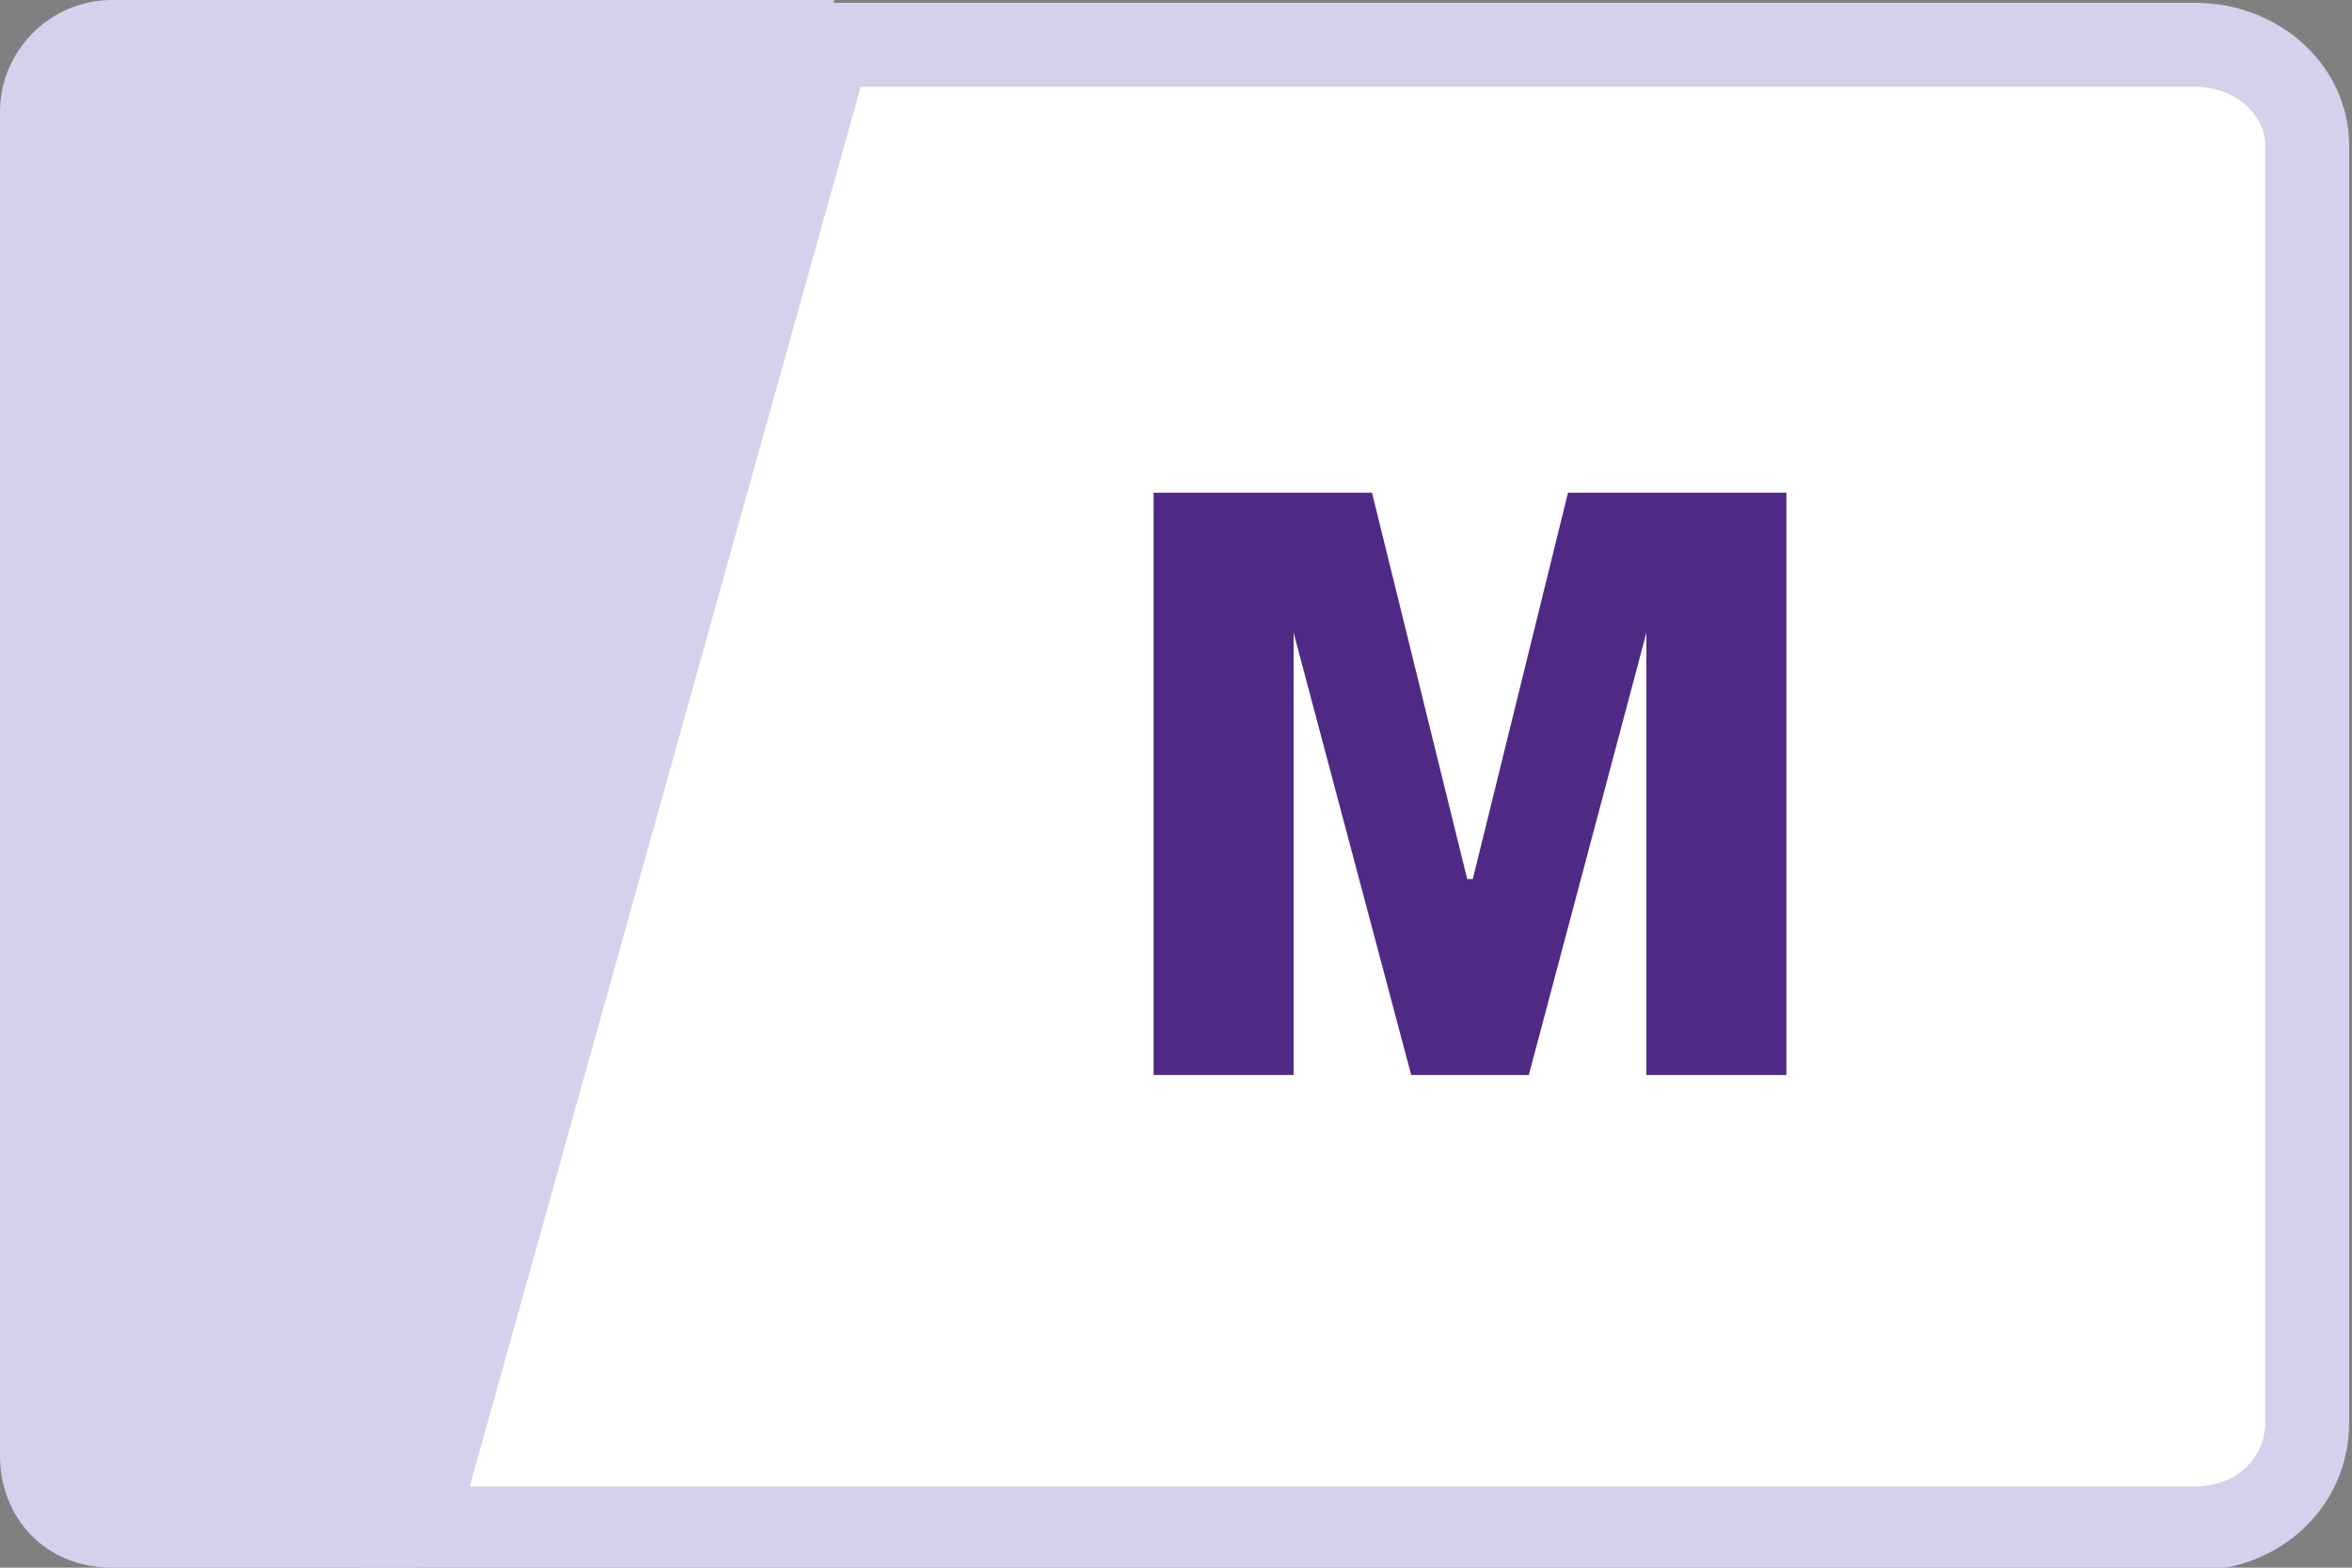
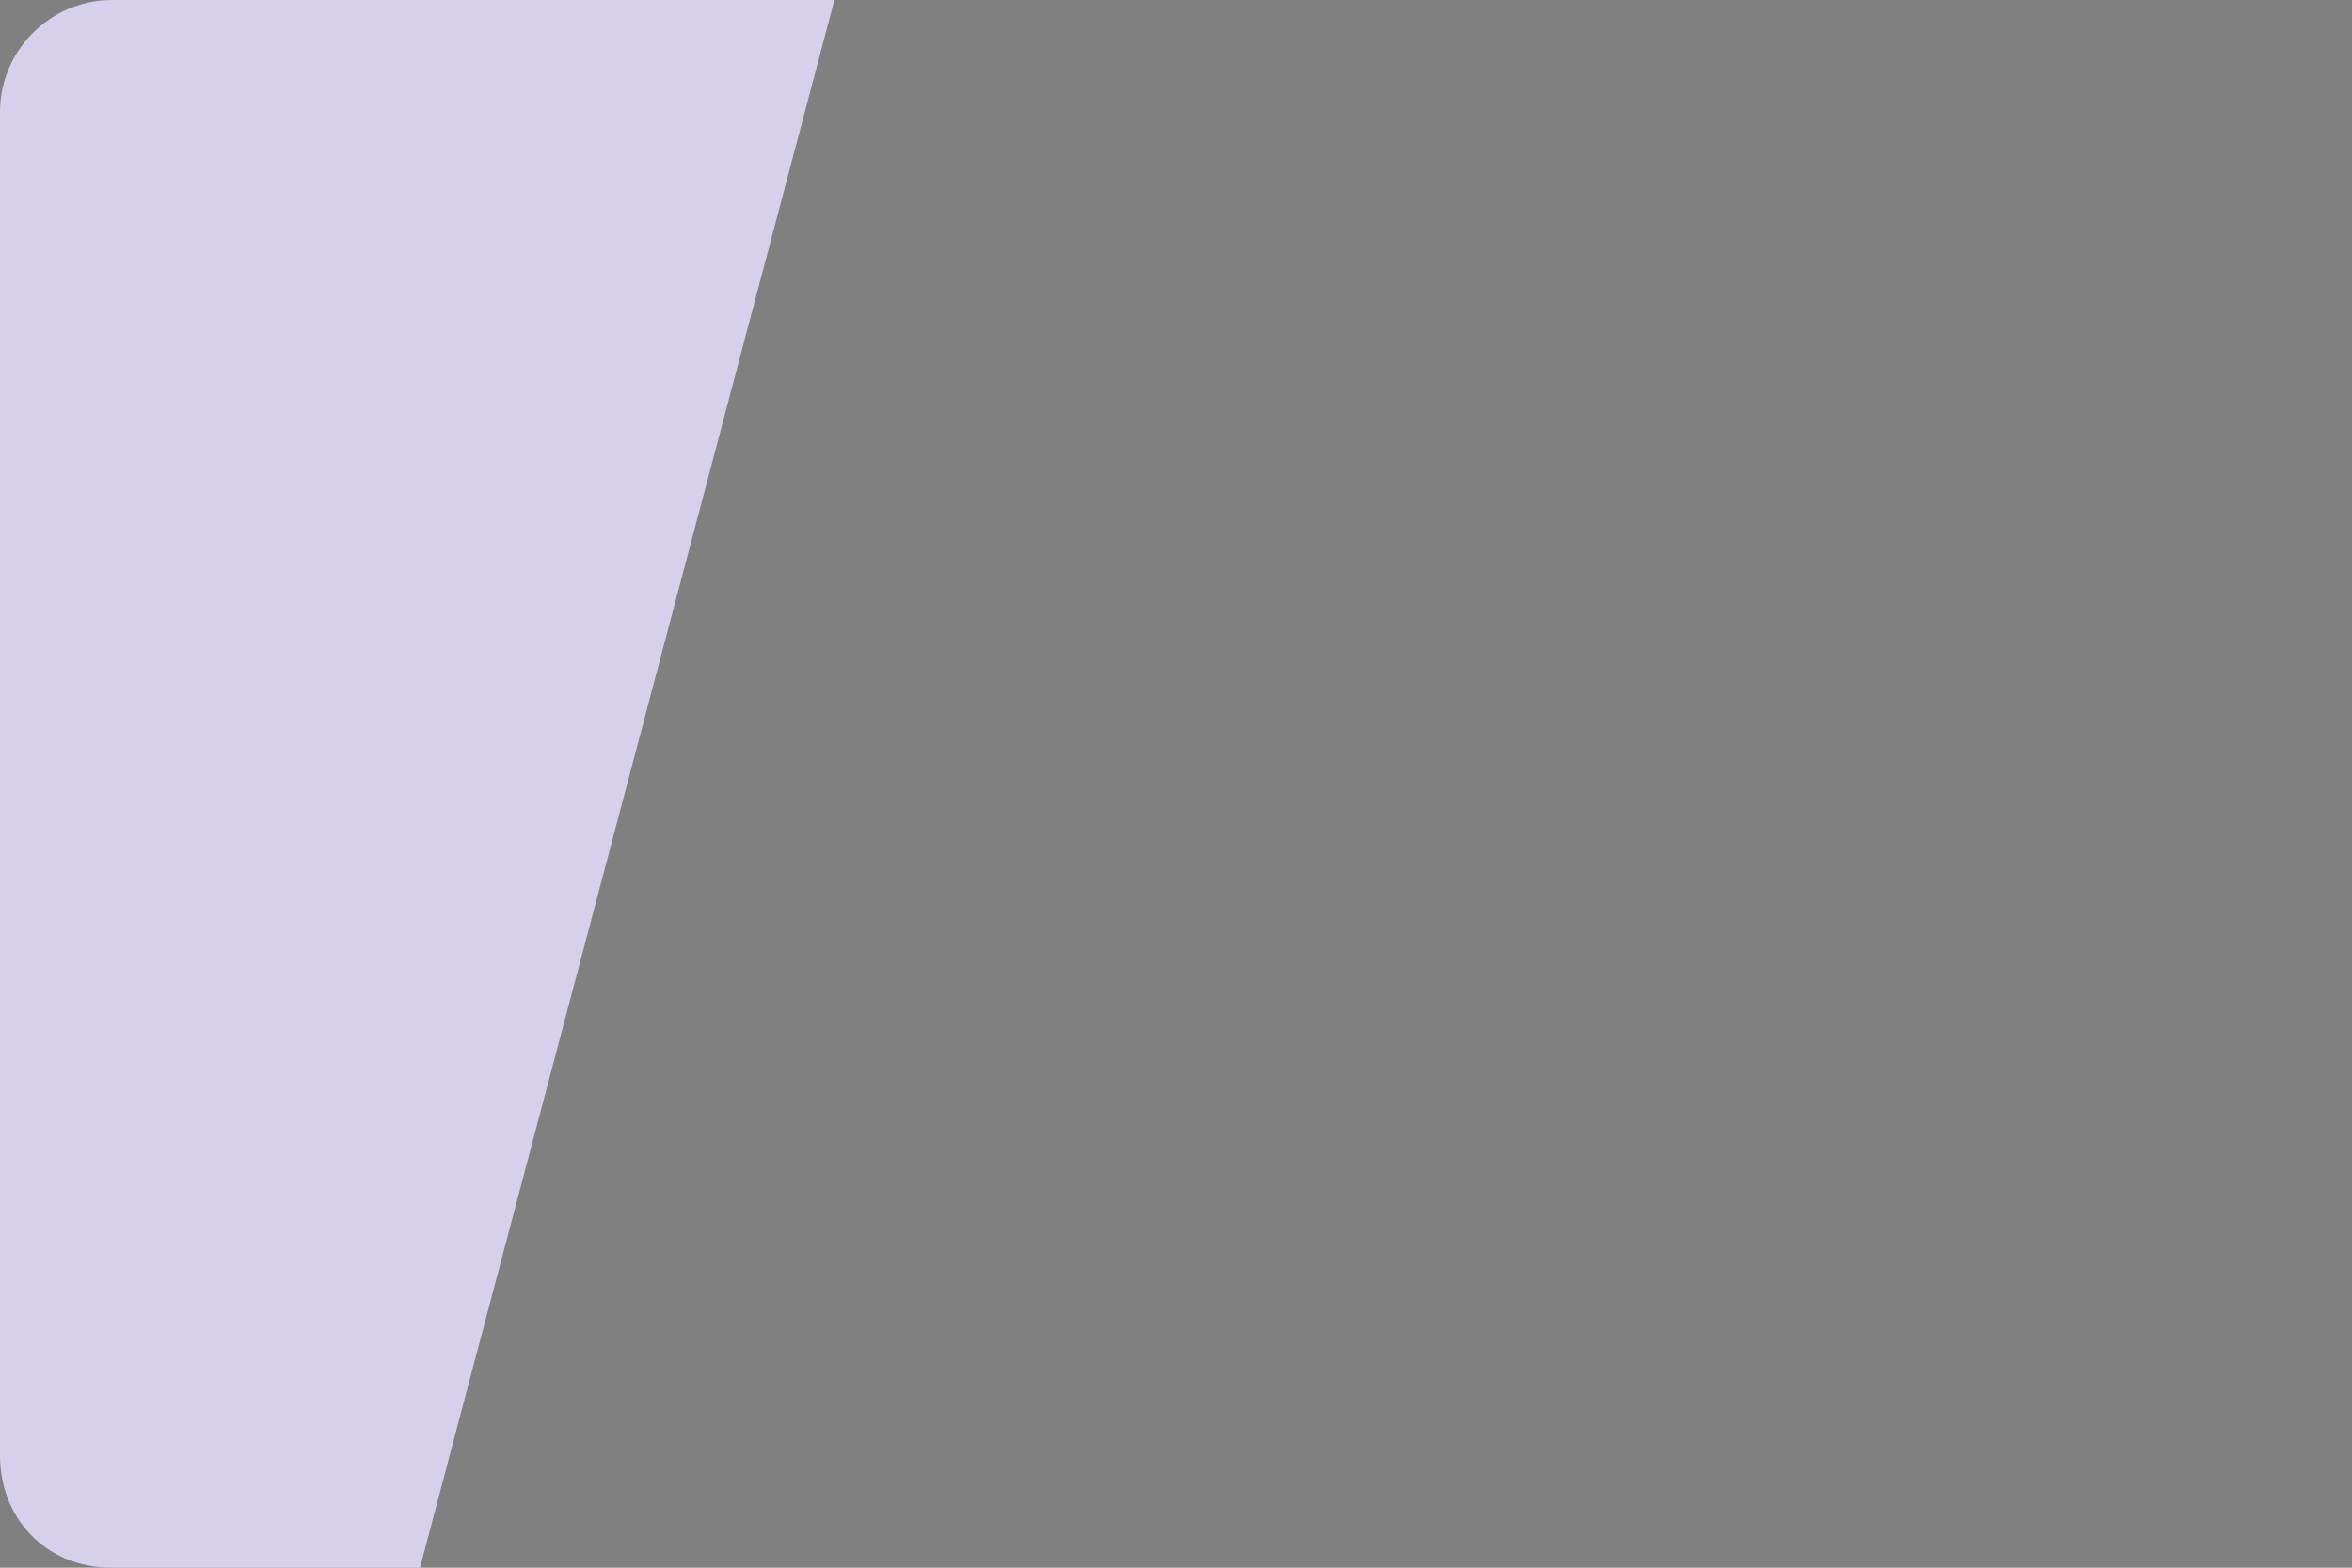
<svg xmlns="http://www.w3.org/2000/svg" version="1.1" id="Layer_1" x="0px" y="0px" width="42px" height="28px" viewBox="0 0 42 28" style="enable-background:new 0 0 42 28;" xml:space="preserve">
  <rect x="0" y="0" width="42" height="28" fill="#808080" stroke="none" />
  <style type="text/css">
	.st0{fill:#FFFFFF;stroke:#D6D0EC;stroke-width:1.5;stroke-miterlimit:10;}
	.st1{fill:#D6D0EC;}
	.st2{fill:#4E2A84;}
</style>
  <g>
-     <path class="st0" d="M39.2,0.8H14.8L7.4,27.3h31.8c1.1,0,2-0.8,2-1.9V2.6C41.2,1.6,40.3,0.8,39.2,0.8z" />
    <path class="st1" d="M2,0C0.9,0,0,0.9,0,2V26c0,1.1,0.8,2,2,2h5.5L14.9,0C14.9,0,2,0,2,0z" />
-     <polygon class="st2" points="26.3,15.7 26.2,15.7 24.5,8.8 20.6,8.8 20.6,19.2 23.1,19.2 23.1,11.3 23.1,11.3 25.2,19.2 27.3,19.2    29.4,11.3 29.4,11.3 29.4,19.2 31.9,19.2 31.9,8.8 28,8.8  " />
  </g>
</svg>